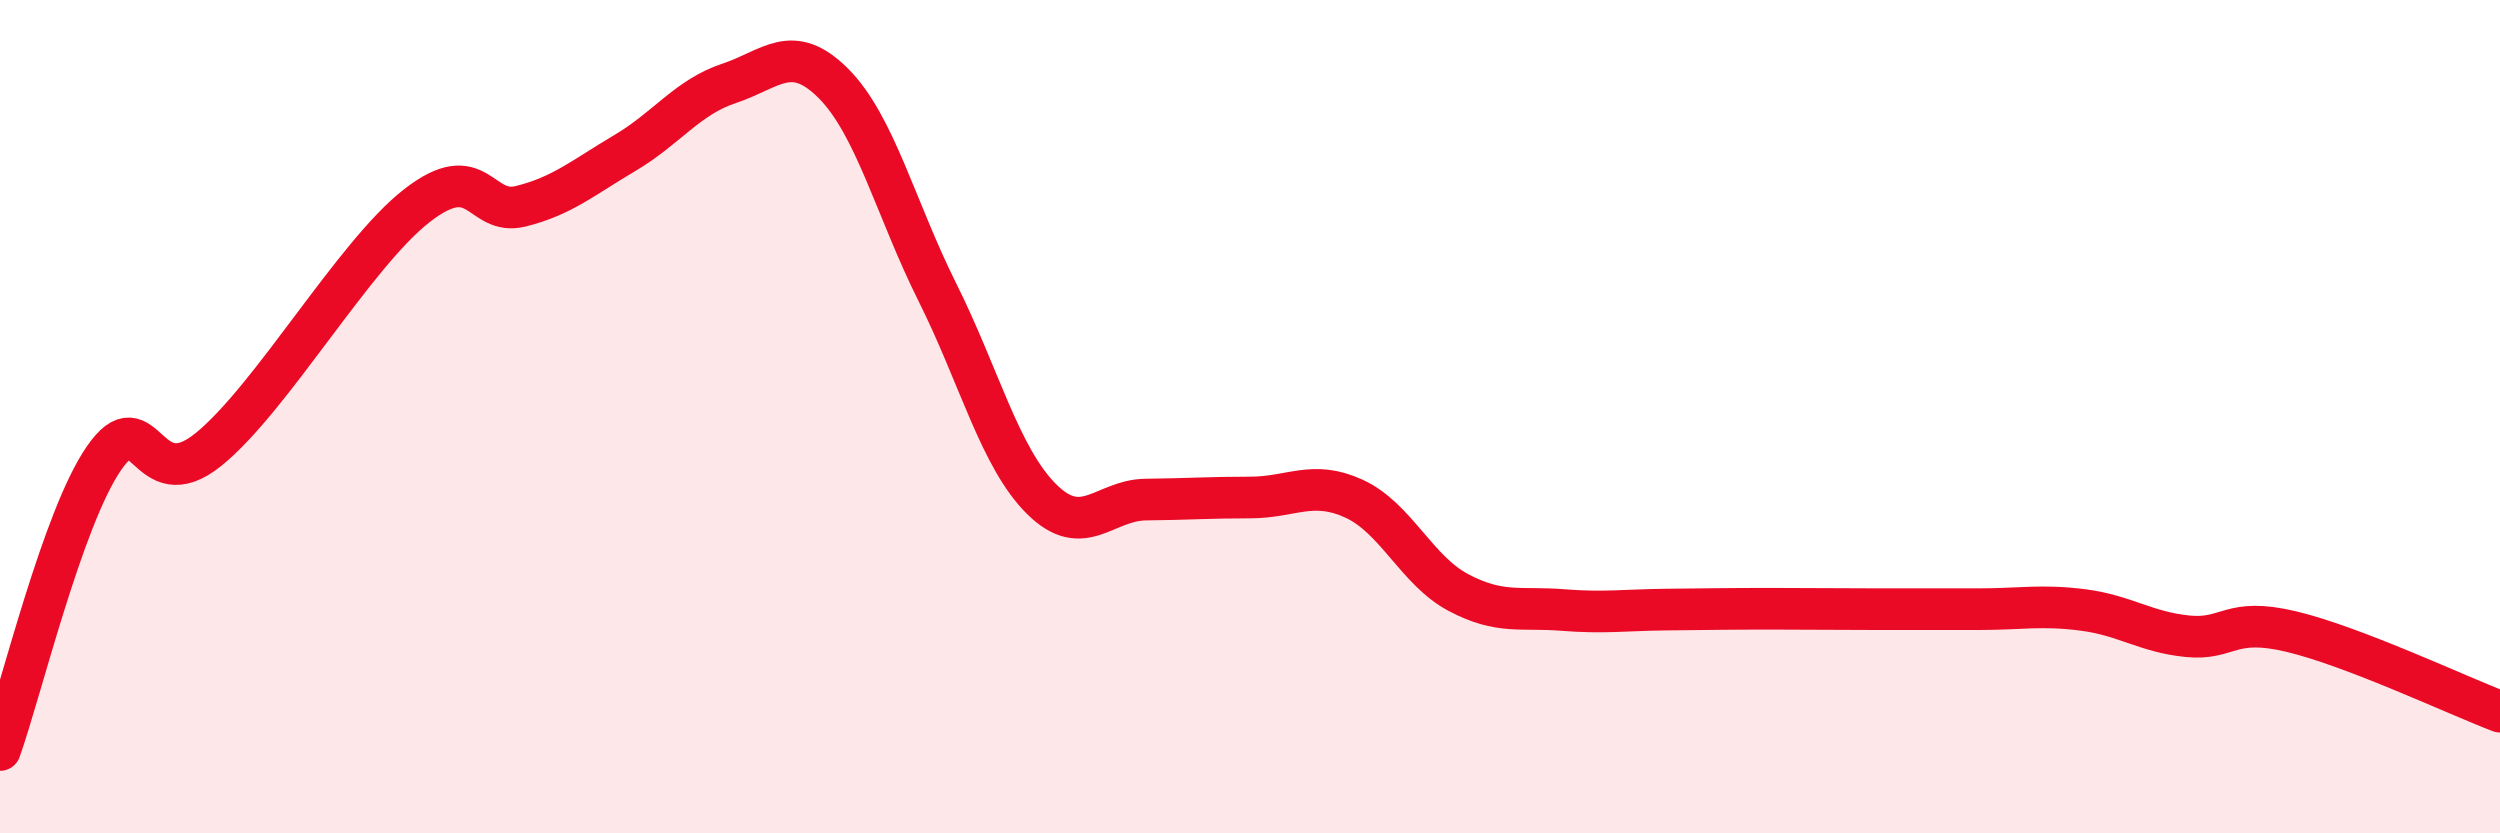
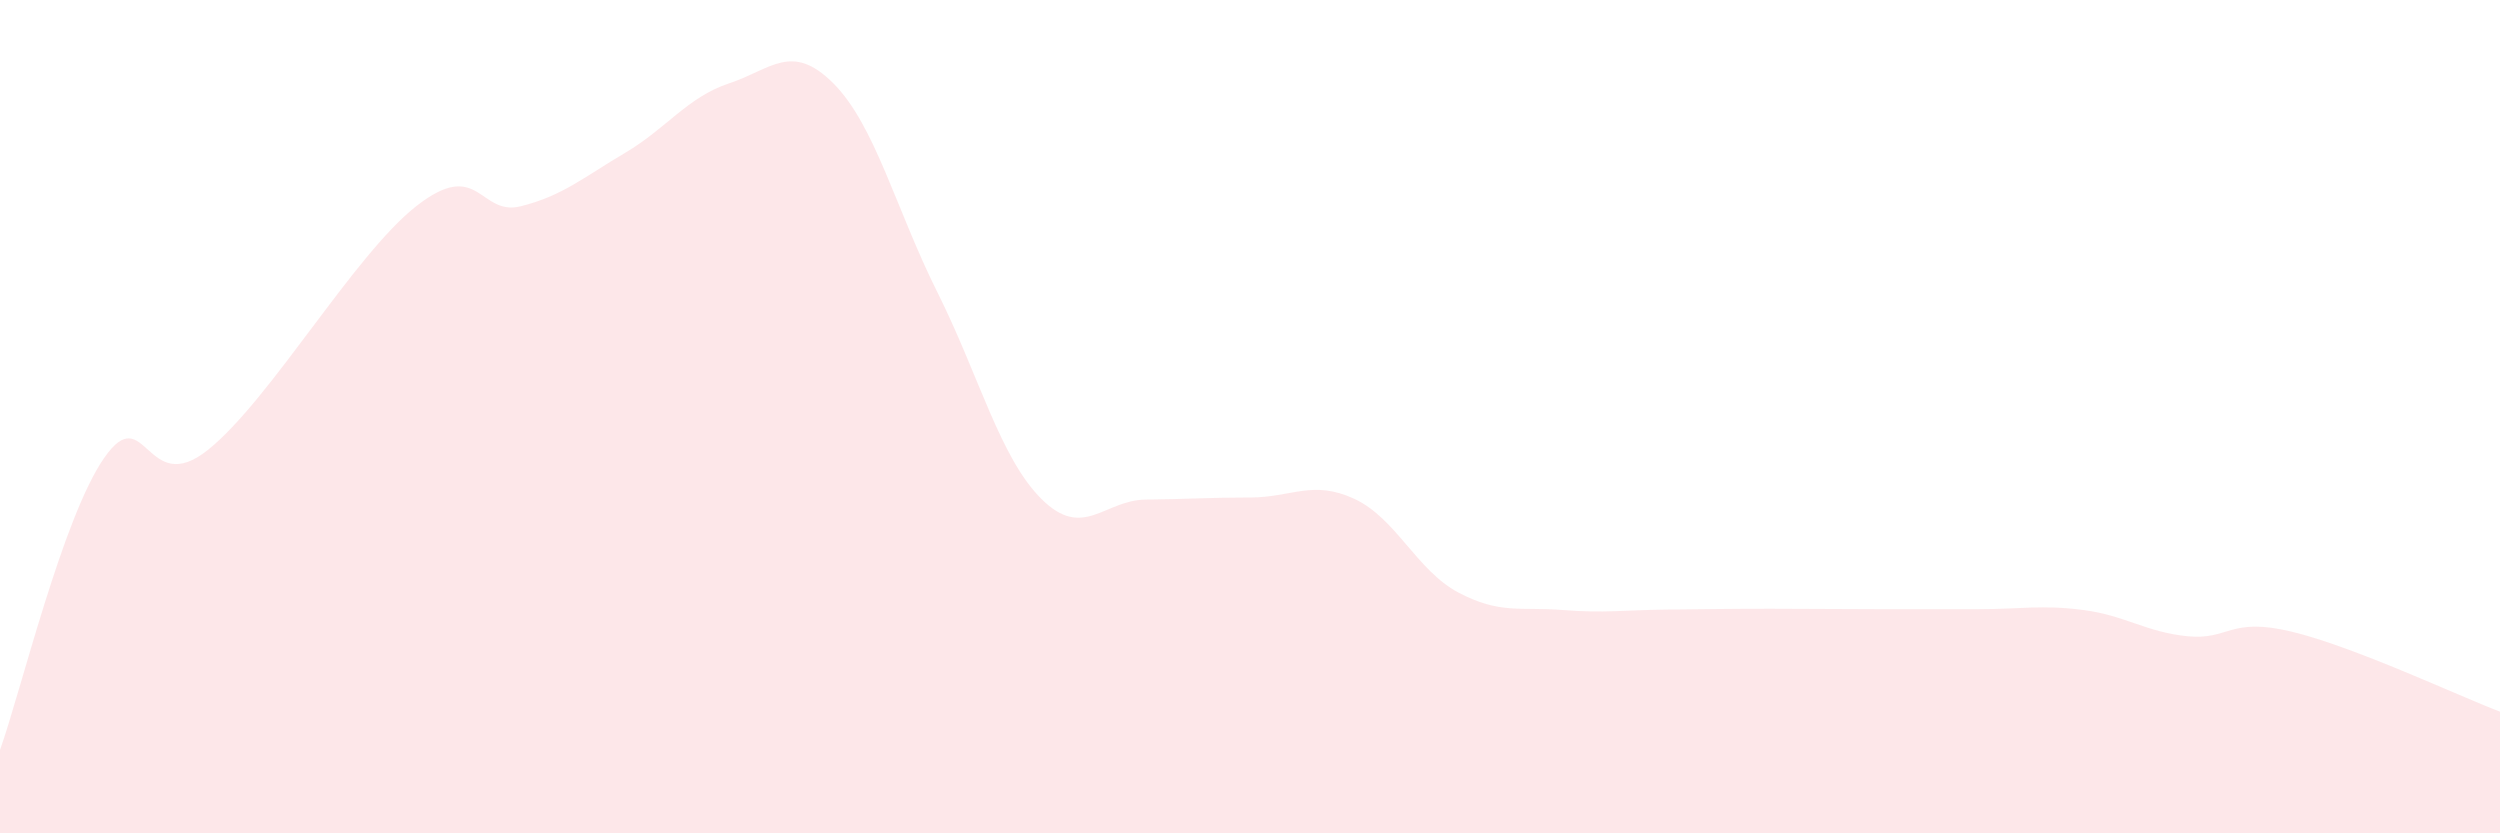
<svg xmlns="http://www.w3.org/2000/svg" width="60" height="20" viewBox="0 0 60 20">
  <path d="M 0,18 C 0.5,16.6 1.5,12.43 2.5,10.99 C 3.5,9.55 3.5,12 5,10.79 C 6.5,9.58 8.5,6.11 10,4.94 C 11.5,3.77 11.5,5.2 12.5,4.95 C 13.5,4.7 14,4.26 15,3.67 C 16,3.08 16.5,2.33 17.5,2 C 18.5,1.67 19,1 20,2 C 21,3 21.5,5.02 22.5,7.02 C 23.5,9.02 24,10.99 25,11.98 C 26,12.97 26.5,12 27.5,11.99 C 28.5,11.98 29,11.94 30,11.94 C 31,11.94 31.5,11.51 32.5,11.97 C 33.5,12.43 34,13.69 35,14.22 C 36,14.75 36.5,14.56 37.5,14.64 C 38.5,14.72 39,14.64 40,14.63 C 41,14.62 41.5,14.61 42.5,14.61 C 43.5,14.61 44,14.62 45,14.62 C 46,14.62 46.5,14.62 47.5,14.62 C 48.5,14.62 49,14.51 50,14.64 C 51,14.77 51.5,15.17 52.5,15.27 C 53.5,15.37 53.5,14.8 55,15.16 C 56.5,15.52 59,16.7 60,17.08L60 20L0 20Z" fill="#EB0A25" opacity="0.1" stroke-linecap="round" stroke-linejoin="round" />
-   <path d="M 0,18 C 0.5,16.6 1.5,12.43 2.5,10.99 C 3.5,9.55 3.5,12 5,10.79 C 6.5,9.58 8.5,6.11 10,4.94 C 11.5,3.77 11.5,5.2 12.5,4.95 C 13.5,4.7 14,4.26 15,3.67 C 16,3.08 16.5,2.33 17.5,2 C 18.5,1.67 19,1 20,2 C 21,3 21.5,5.02 22.5,7.02 C 23.5,9.02 24,10.99 25,11.98 C 26,12.97 26.5,12 27.5,11.99 C 28.5,11.98 29,11.94 30,11.94 C 31,11.94 31.5,11.51 32.5,11.97 C 33.5,12.43 34,13.69 35,14.22 C 36,14.75 36.5,14.56 37.5,14.64 C 38.5,14.72 39,14.64 40,14.63 C 41,14.62 41.5,14.61 42.5,14.61 C 43.5,14.61 44,14.62 45,14.62 C 46,14.62 46.5,14.62 47.5,14.62 C 48.5,14.62 49,14.51 50,14.64 C 51,14.77 51.5,15.17 52.5,15.27 C 53.5,15.37 53.5,14.8 55,15.16 C 56.5,15.52 59,16.7 60,17.08" stroke="#EB0A25" stroke-width="1" fill="none" stroke-linecap="round" stroke-linejoin="round" />
</svg>